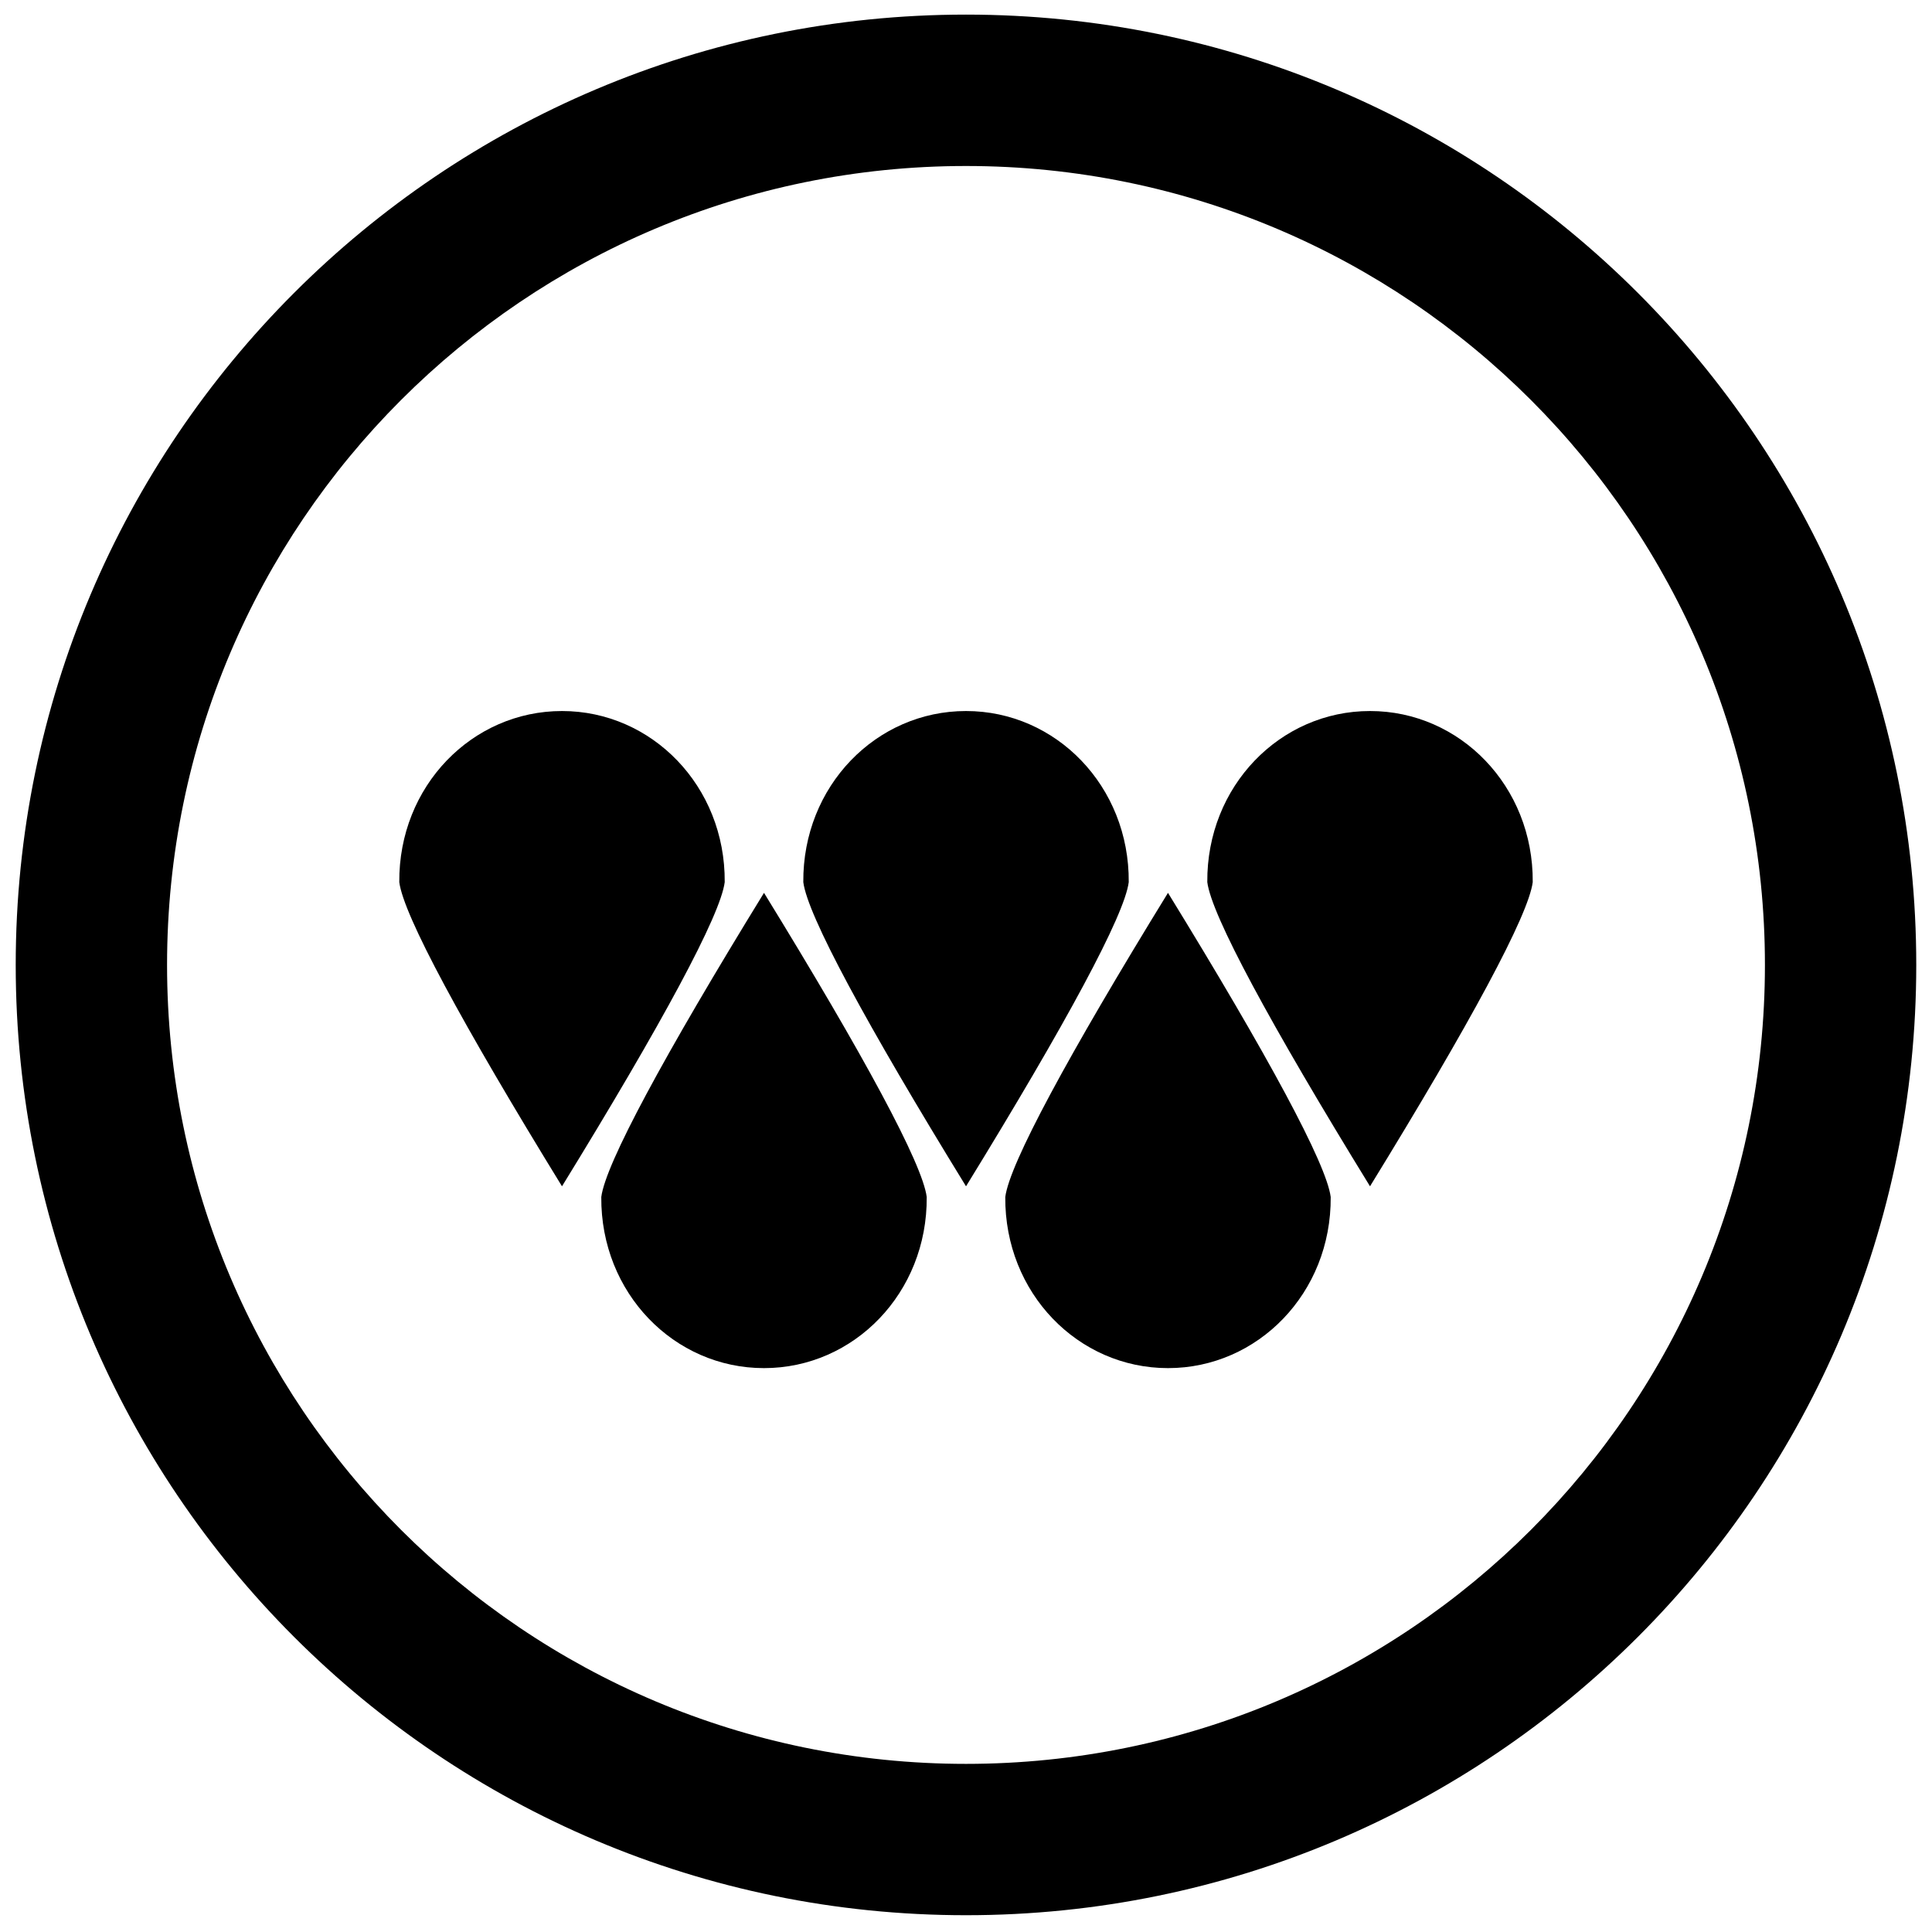
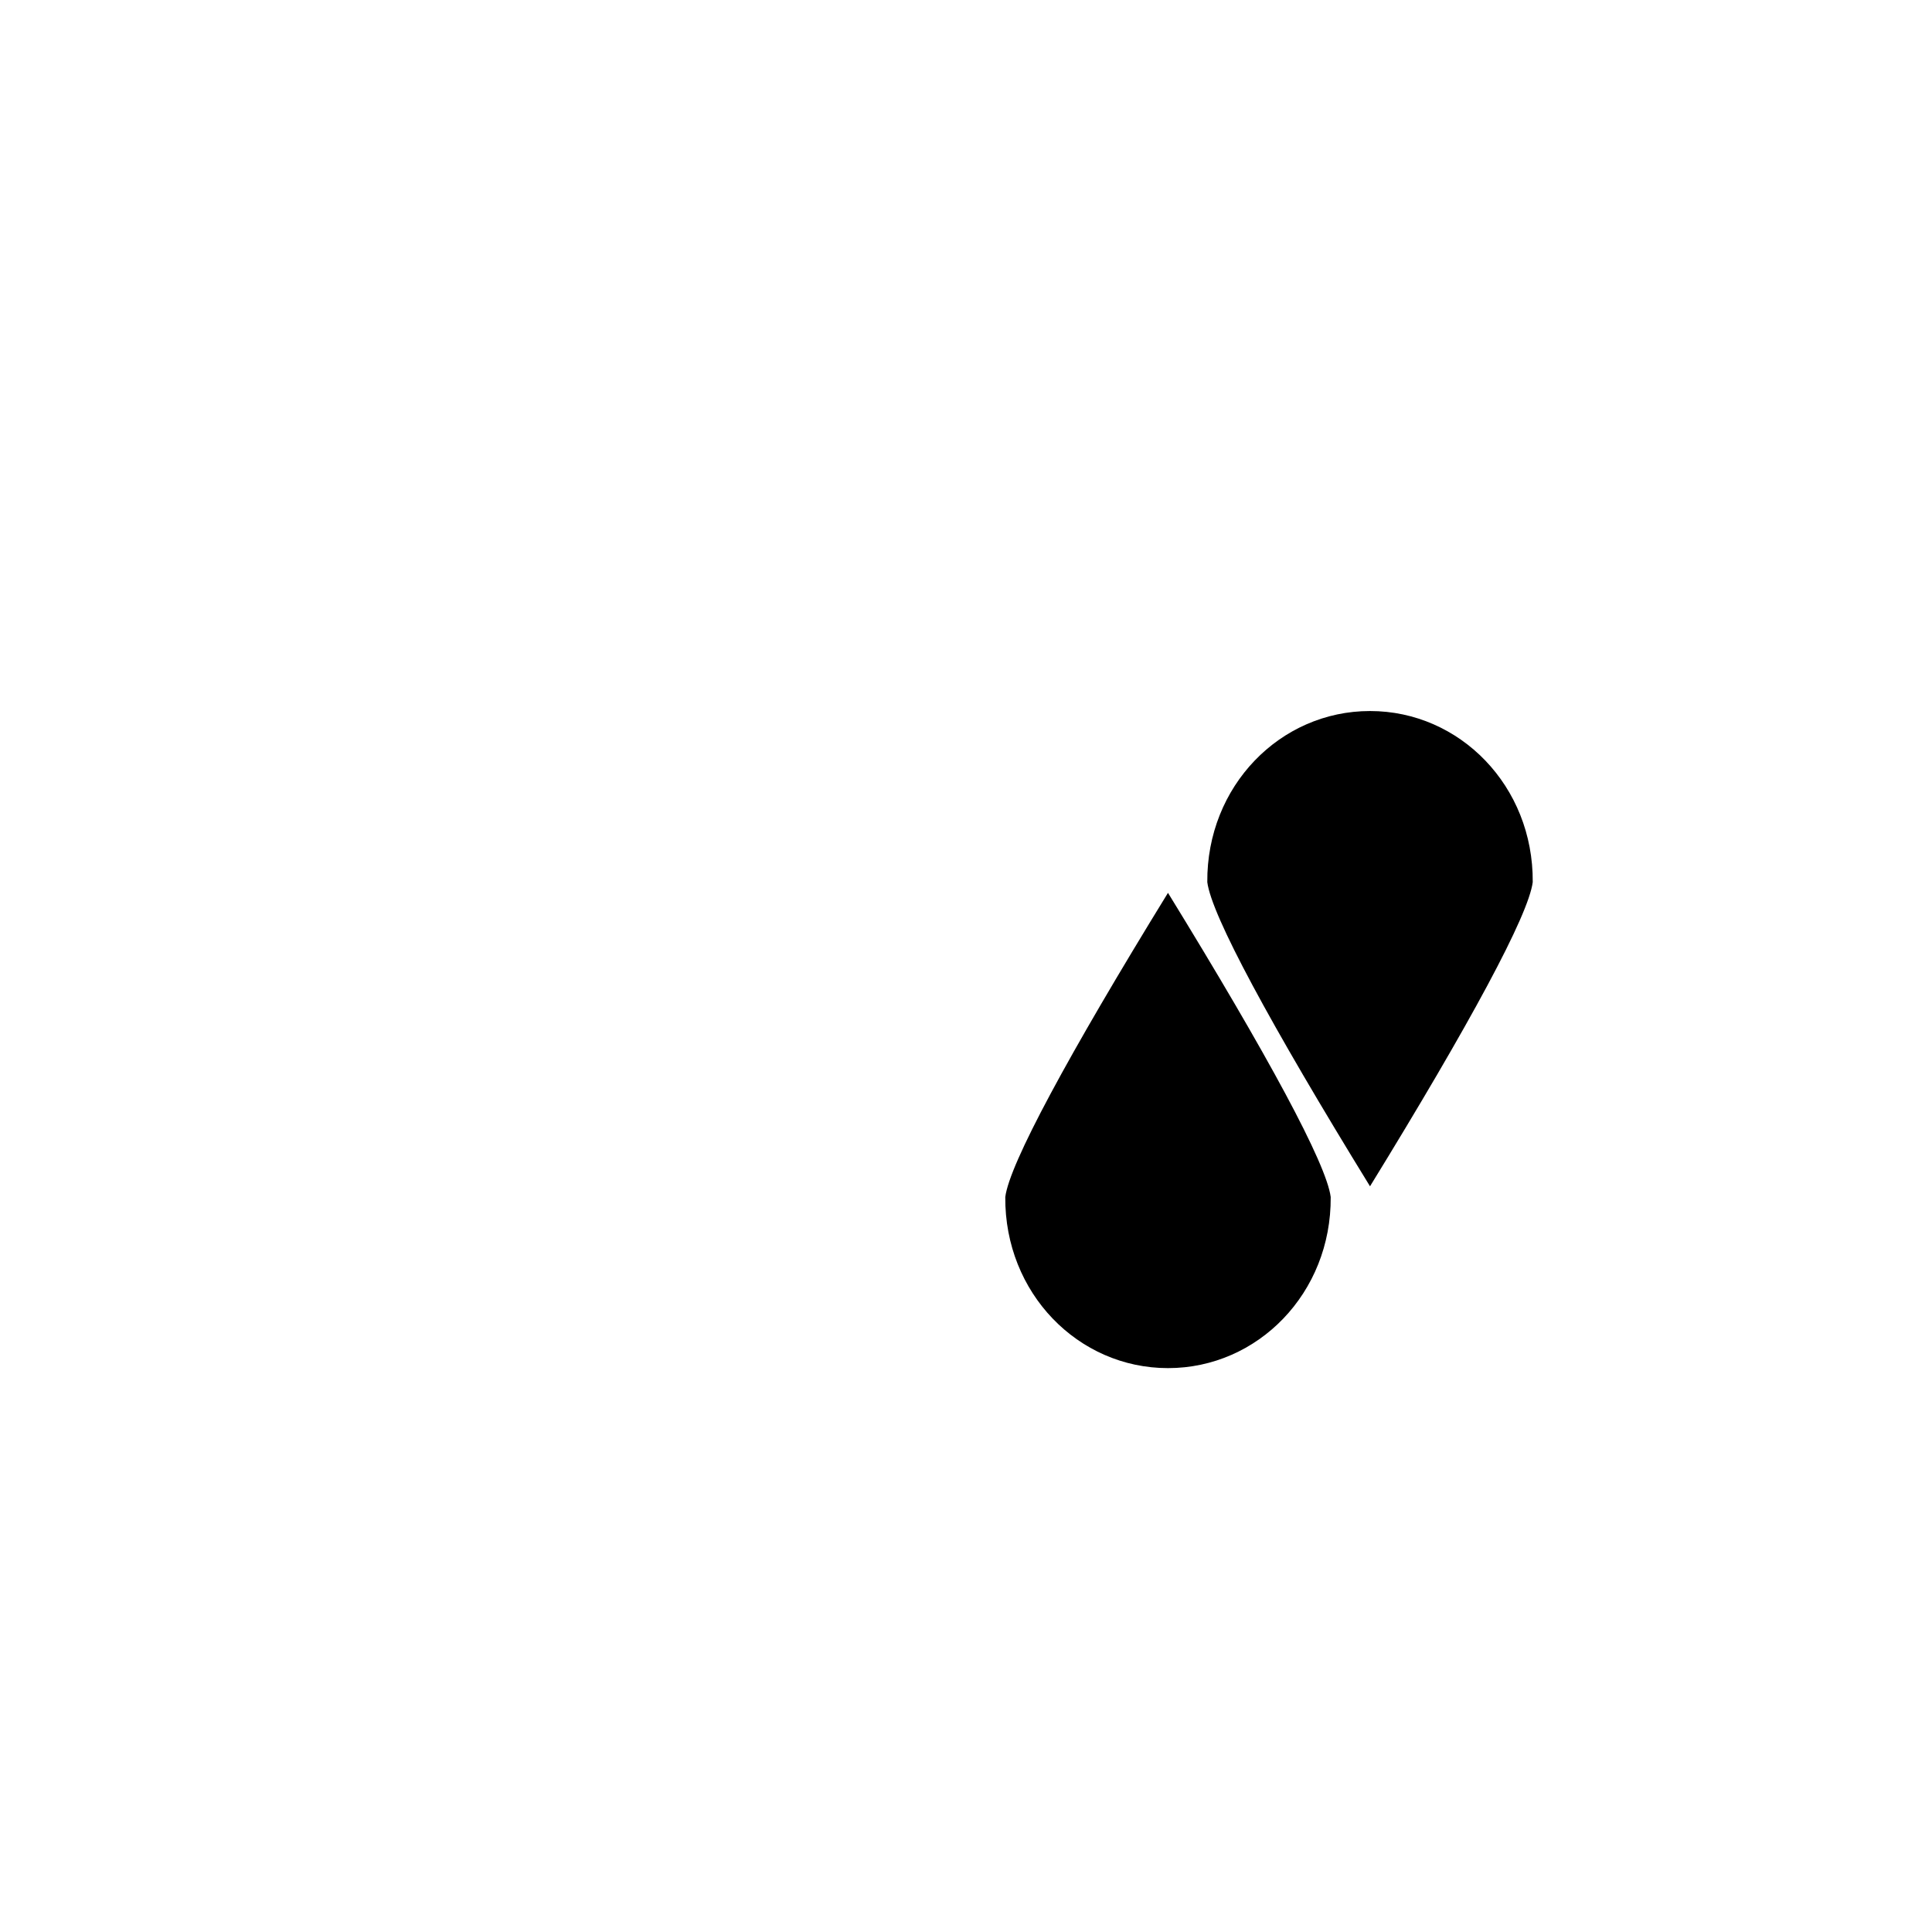
<svg xmlns="http://www.w3.org/2000/svg" width="179" height="179" viewBox="0 0 179 179" fill="none">
-   <path fill-rule="evenodd" clip-rule="evenodd" d="M89.499 163.423C130.381 163.423 163.521 130.283 163.521 89.401C163.521 48.52 130.381 15.38 89.499 15.38C48.618 15.38 15.478 48.52 15.478 89.401C15.478 130.283 48.618 163.423 89.499 163.423ZM89.499 177.445C138.123 177.445 177.542 138.025 177.542 89.401C177.542 40.778 138.123 1.353 89.499 1.353C40.876 1.353 1.456 40.773 1.456 89.401C1.456 138.03 40.876 177.445 89.499 177.445Z" fill="black" />
-   <path fill-rule="evenodd" clip-rule="evenodd" d="M89.502 109.911C98.78 94.82 104.195 84.786 104.578 81.728C104.642 72.838 97.831 65.877 89.507 65.877C89.507 65.877 89.507 65.877 89.502 65.877C89.497 65.877 89.502 65.877 89.497 65.877C81.174 65.877 74.362 72.838 74.426 81.728C74.809 84.791 80.224 94.82 89.502 109.911Z" fill="black" />
-   <path fill-rule="evenodd" clip-rule="evenodd" d="M52.069 109.911C61.348 94.82 66.762 84.786 67.145 81.728C67.21 72.838 60.398 65.877 52.074 65.877C52.074 65.877 52.074 65.877 52.069 65.877C52.064 65.877 52.069 65.877 52.064 65.877C43.741 65.877 36.929 72.838 36.994 81.728C37.377 84.791 42.796 94.82 52.069 109.911Z" fill="black" />
-   <path fill-rule="evenodd" clip-rule="evenodd" d="M70.785 82.722C61.507 97.813 56.092 107.847 55.709 110.905C55.644 119.795 62.456 126.756 70.78 126.756C70.78 126.756 70.78 126.756 70.785 126.756C70.79 126.756 70.785 126.756 70.79 126.756C79.113 126.756 85.925 119.795 85.861 110.905C85.478 107.842 80.063 97.813 70.785 82.722Z" fill="black" />
  <path fill-rule="evenodd" clip-rule="evenodd" d="M108.214 82.722C98.936 97.813 93.522 107.847 93.139 110.905C93.074 119.795 99.886 126.756 108.209 126.756C108.209 126.756 108.209 126.756 108.214 126.756C108.219 126.756 108.214 126.756 108.219 126.756C116.543 126.756 123.355 119.795 123.29 110.905C122.907 107.842 117.488 97.813 108.214 82.722Z" fill="black" />
  <path fill-rule="evenodd" clip-rule="evenodd" d="M126.932 109.911C136.21 94.82 141.625 84.786 142.008 81.728C142.073 72.838 135.261 65.877 126.937 65.877C126.937 65.877 126.937 65.877 126.932 65.877C126.927 65.877 126.932 65.877 126.927 65.877C118.604 65.877 111.792 72.838 111.856 81.728C112.239 84.791 117.654 94.82 126.932 109.911Z" fill="black" />
</svg>